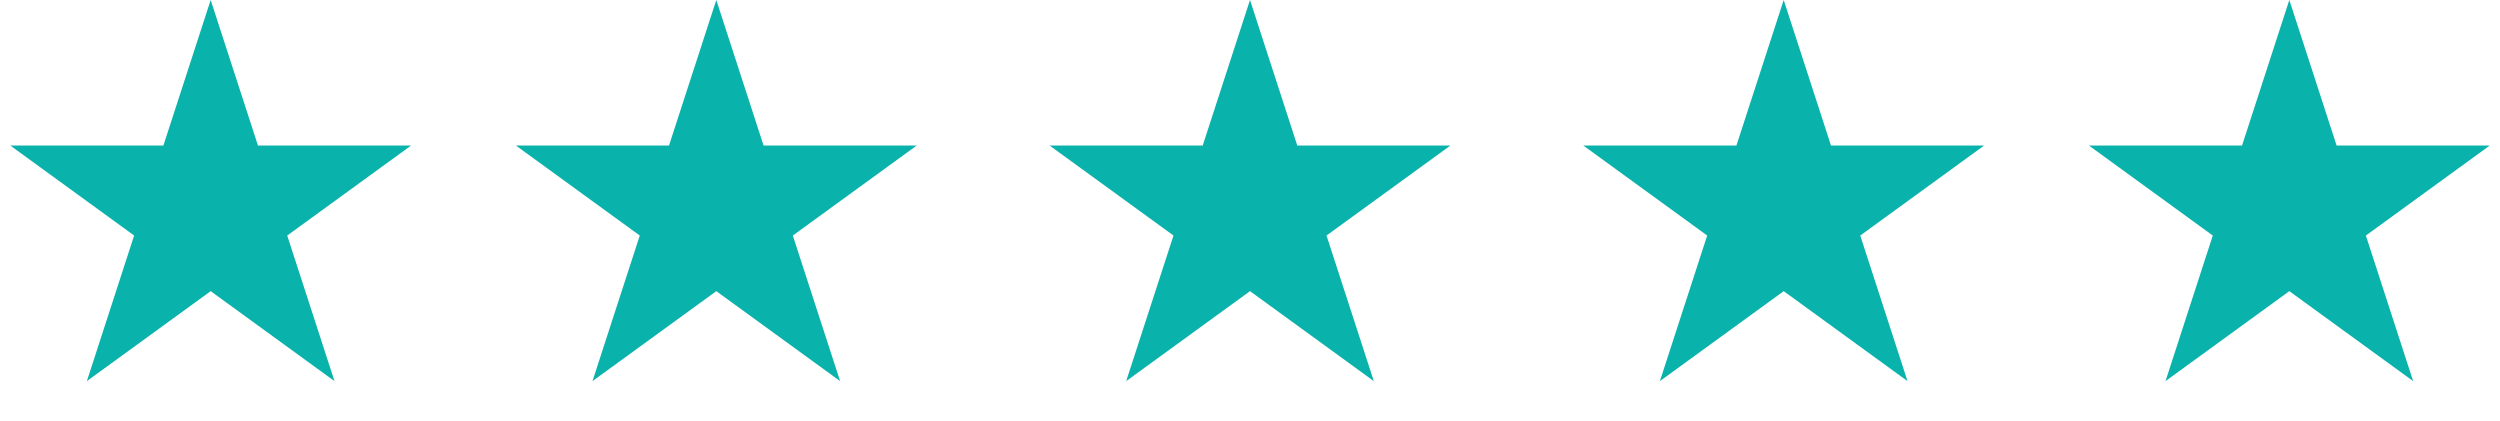
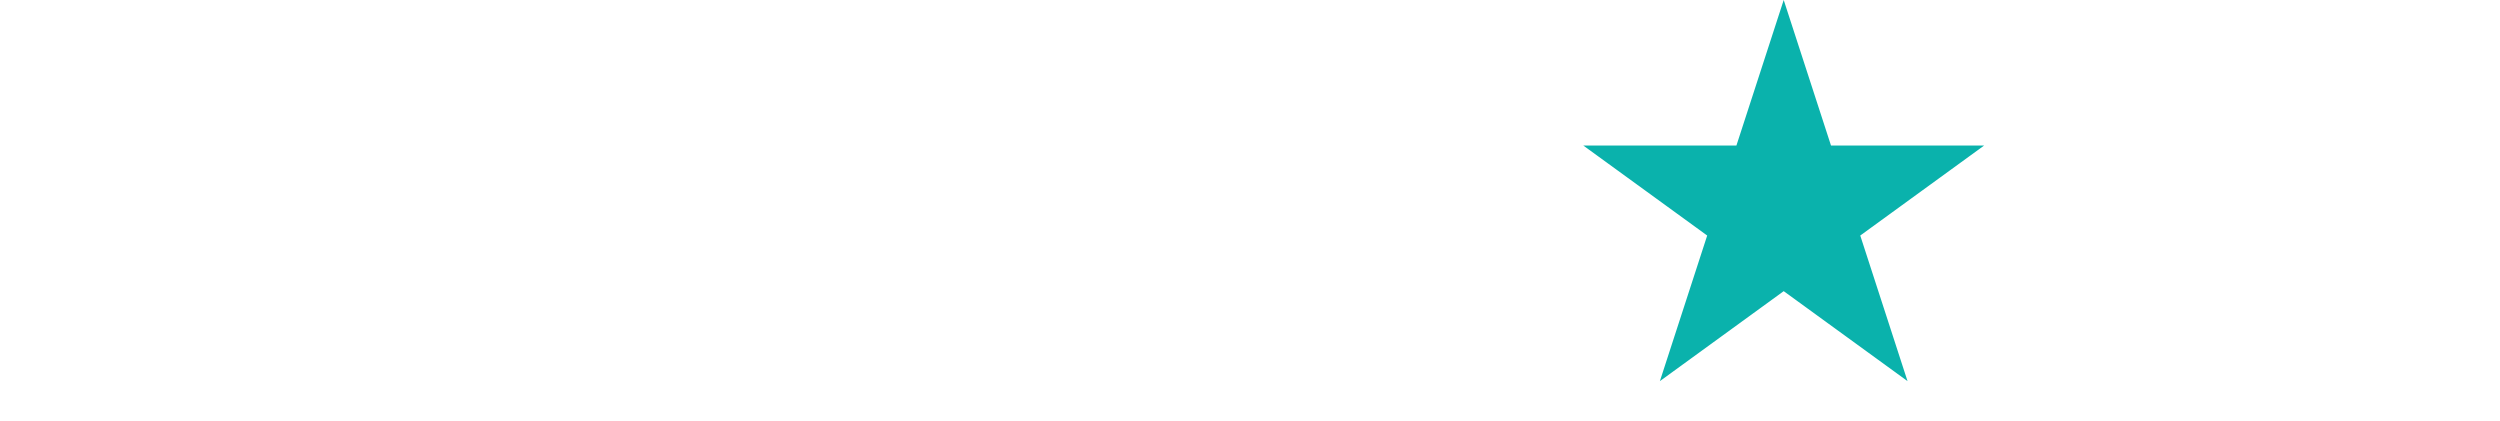
<svg xmlns="http://www.w3.org/2000/svg" width="89" height="15" viewBox="0 0 89 15" fill="none">
-   <path d="M7.5 0L9.184 5.182H14.633L10.225 8.385L11.908 13.568L7.5 10.365L3.092 13.568L4.775 8.385L0.367 5.182H5.816L7.5 0Z" fill="#0AB2AC" />
-   <path d="M25.5 0L27.184 5.182H32.633L28.224 8.385L29.908 13.568L25.5 10.365L21.092 13.568L22.776 8.385L18.367 5.182H23.816L25.5 0Z" fill="#0AB2AC" />
-   <path d="M44.5 0L46.184 5.182H51.633L47.224 8.385L48.908 13.568L44.5 10.365L40.092 13.568L41.776 8.385L37.367 5.182H42.816L44.5 0Z" fill="#0AB2AC" />
  <path d="M63.5 0L65.184 5.182H70.633L66.225 8.385L67.908 13.568L63.5 10.365L59.092 13.568L60.776 8.385L56.367 5.182H61.816L63.5 0Z" fill="#0AB2AC" />
-   <path d="M81.5 0L83.184 5.182H88.633L84.225 8.385L85.908 13.568L81.5 10.365L77.092 13.568L78.775 8.385L74.367 5.182H79.816L81.5 0Z" fill="#0AB2AC" />
</svg>